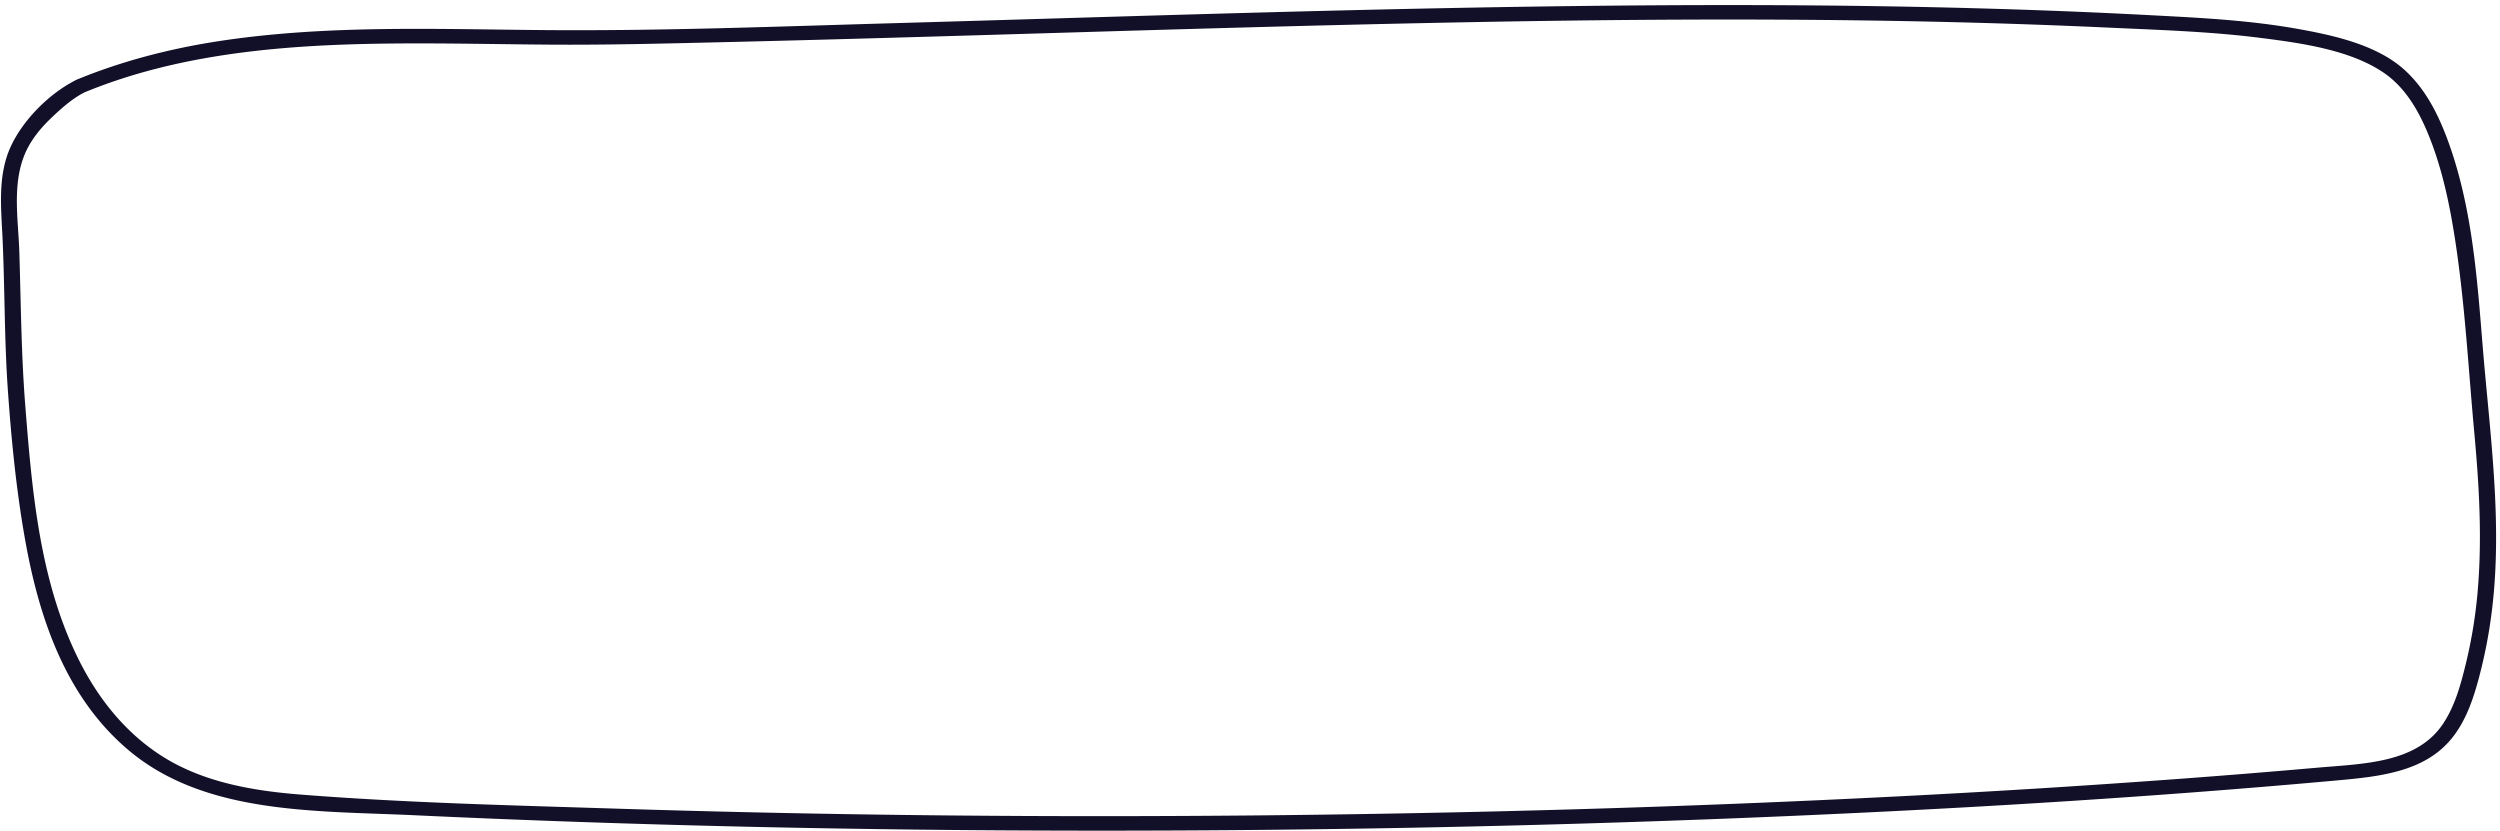
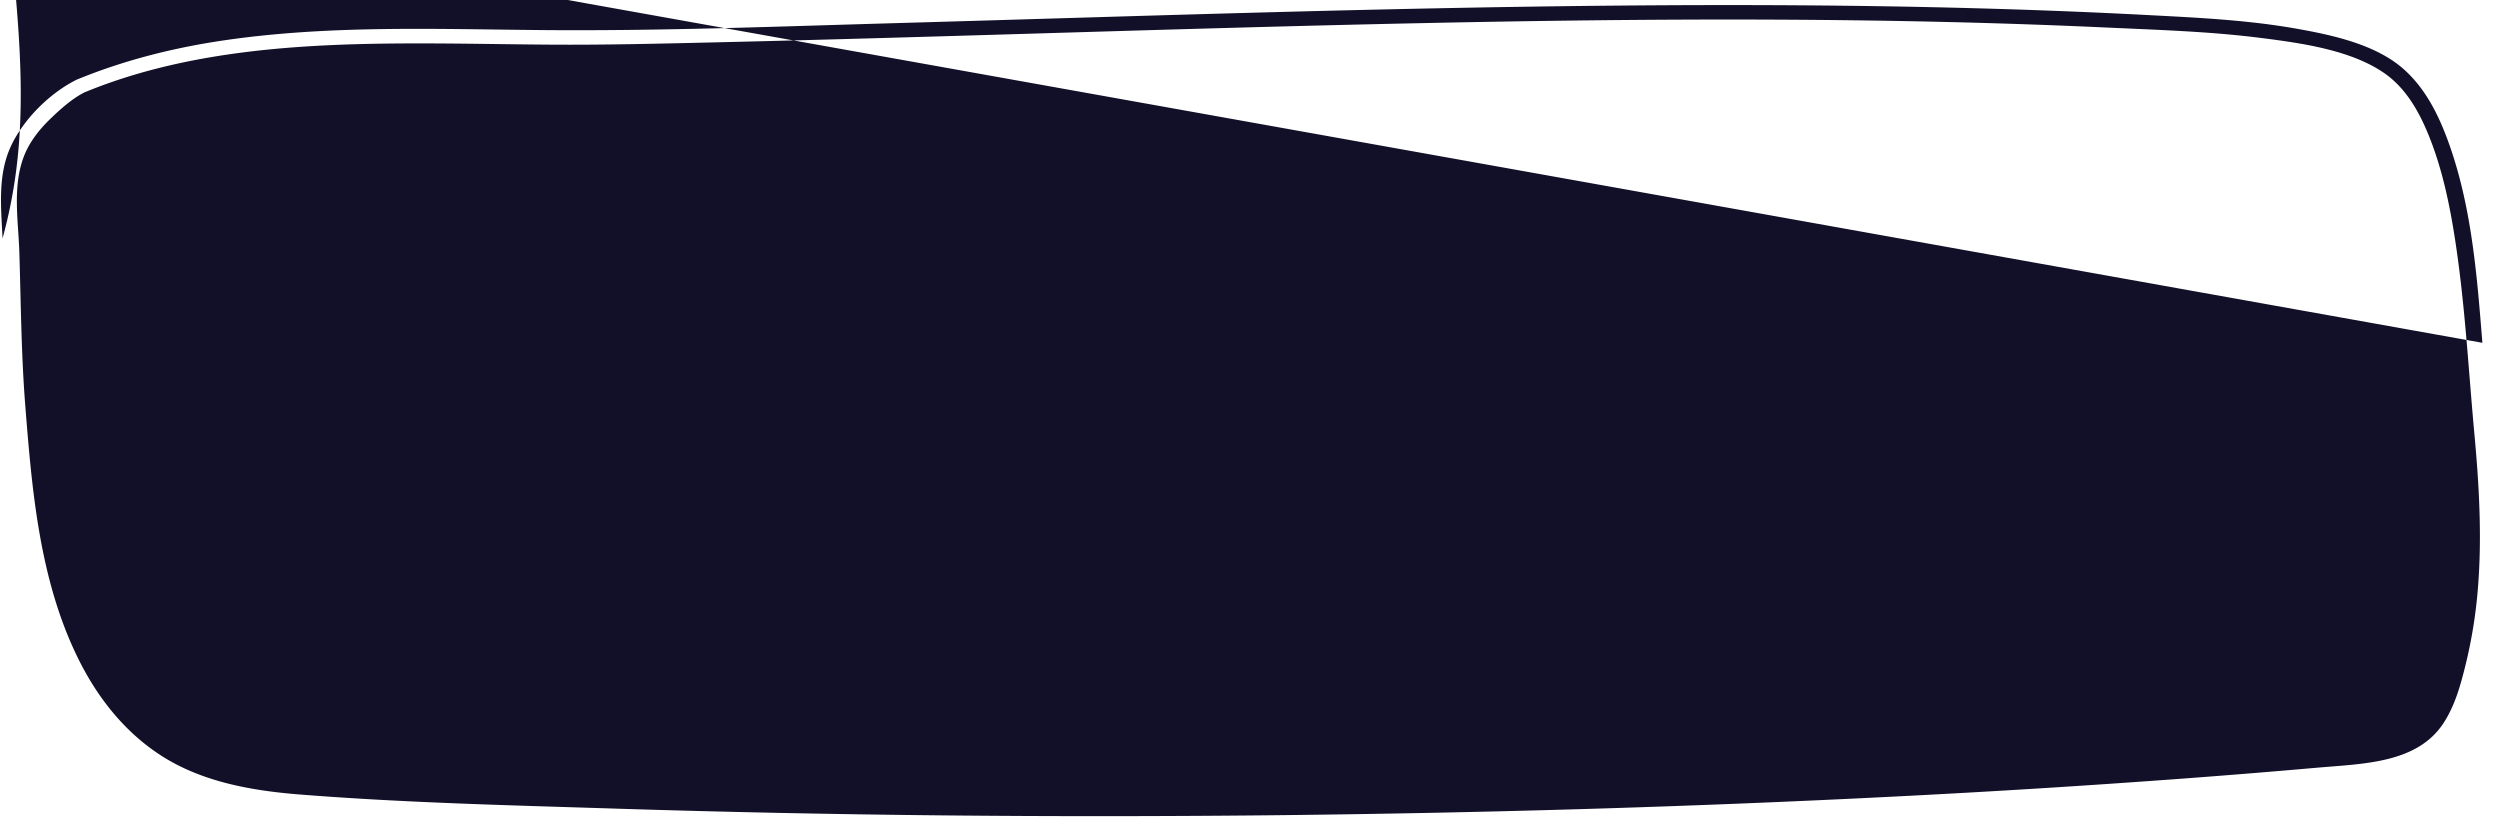
<svg xmlns="http://www.w3.org/2000/svg" width="430" height="143">
-   <path fill="#111028" fill-rule="evenodd" d="M426.201 101.192a82.702 82.702 0 0 1-2.133 13.203c-.842 3.4-1.781 6.884-3.749 9.924-4.544 7.019-13.846 7.024-21.87 7.733-7.631.673-15.269 1.29-22.91 1.861a2105.945 2105.945 0 0 1-49.677 3.095c-36.013 1.832-72.078 2.863-108.147 3.227-37.309.375-74.632.03-111.92-1.155-18.073-.575-36.264-1-54.282-2.43-8.627-.686-17.24-2.283-24.301-7.02-6.076-4.074-10.457-9.794-13.55-15.929-6.845-13.577-8.148-29.22-9.31-43.873-.698-8.797-.752-17.58-1.023-26.389-.164-5.33-1.19-11.102.683-16.28.916-2.537 2.618-4.763 4.634-6.706 1.677-1.617 3.737-3.497 5.923-4.581 16.473-6.788 34.818-8.2 52.737-8.385 9.06-.093 18.121.124 27.18.19 9.57.071 19.136-.173 28.703-.396 40.443-.94 80.867-2.454 121.314-3.302 39.344-.825 78.744-1.052 118.06.767 8.746.405 17.585.67 26.265 1.774 6.999.89 15.447 2.058 21.213 6.018 4.062 2.788 6.38 7.322 8.01 11.535 2.058 5.324 3.235 10.909 4.118 16.475 1.786 11.258 2.376 22.693 3.422 34.021.818 8.849 1.33 17.754.61 26.623m.77-42.23c-.926-11.539-1.833-23.455-5.844-34.528-1.62-4.47-3.834-9.069-7.595-12.452-4.785-4.305-12.215-5.937-18.658-7.071-8.445-1.487-17.061-1.881-25.635-2.331-9.876-.518-19.76-.898-29.648-1.166-20.189-.549-40.392-.635-60.59-.459-41.688.364-83.349 1.839-125.014 3.025-20.185.573-40.412 1.366-60.609 1.193-18.475-.158-37.12-.906-55.424 1.853-8.56 1.29-16.905 3.44-24.797 6.69-.102.042-.193.091-.273.144-4.672 2.411-9.018 6.954-11.031 11.337C-.441 30.19.199 35.752.439 41.007c.397 8.742.302 17.478.922 26.216.604 8.516 1.441 17.061 2.937 25.493 2.323 13.092 6.792 27.139 17.998 36.467 13.15 10.95 32.171 10.248 48.977 11.038 38.292 1.798 76.64 2.606 114.983 2.65 37.704.043 75.413-.657 113.08-2.164 34.117-1.366 68.218-3.369 102.199-6.435 7.79-.703 15.845-1.45 20.563-7.778 2.068-2.777 3.214-6.051 4.1-9.262a85.052 85.052 0 0 0 2.434-12.418c1.85-15.291-.435-30.6-1.66-45.853" />
+   <path fill="#111028" fill-rule="evenodd" d="M426.201 101.192a82.702 82.702 0 0 1-2.133 13.203c-.842 3.4-1.781 6.884-3.749 9.924-4.544 7.019-13.846 7.024-21.87 7.733-7.631.673-15.269 1.29-22.91 1.861a2105.945 2105.945 0 0 1-49.677 3.095c-36.013 1.832-72.078 2.863-108.147 3.227-37.309.375-74.632.03-111.92-1.155-18.073-.575-36.264-1-54.282-2.43-8.627-.686-17.24-2.283-24.301-7.02-6.076-4.074-10.457-9.794-13.55-15.929-6.845-13.577-8.148-29.22-9.31-43.873-.698-8.797-.752-17.58-1.023-26.389-.164-5.33-1.19-11.102.683-16.28.916-2.537 2.618-4.763 4.634-6.706 1.677-1.617 3.737-3.497 5.923-4.581 16.473-6.788 34.818-8.2 52.737-8.385 9.06-.093 18.121.124 27.18.19 9.57.071 19.136-.173 28.703-.396 40.443-.94 80.867-2.454 121.314-3.302 39.344-.825 78.744-1.052 118.06.767 8.746.405 17.585.67 26.265 1.774 6.999.89 15.447 2.058 21.213 6.018 4.062 2.788 6.38 7.322 8.01 11.535 2.058 5.324 3.235 10.909 4.118 16.475 1.786 11.258 2.376 22.693 3.422 34.021.818 8.849 1.33 17.754.61 26.623m.77-42.23c-.926-11.539-1.833-23.455-5.844-34.528-1.62-4.47-3.834-9.069-7.595-12.452-4.785-4.305-12.215-5.937-18.658-7.071-8.445-1.487-17.061-1.881-25.635-2.331-9.876-.518-19.76-.898-29.648-1.166-20.189-.549-40.392-.635-60.59-.459-41.688.364-83.349 1.839-125.014 3.025-20.185.573-40.412 1.366-60.609 1.193-18.475-.158-37.12-.906-55.424 1.853-8.56 1.29-16.905 3.44-24.797 6.69-.102.042-.193.091-.273.144-4.672 2.411-9.018 6.954-11.031 11.337C-.441 30.19.199 35.752.439 41.007a85.052 85.052 0 0 0 2.434-12.418c1.85-15.291-.435-30.6-1.66-45.853" />
</svg>